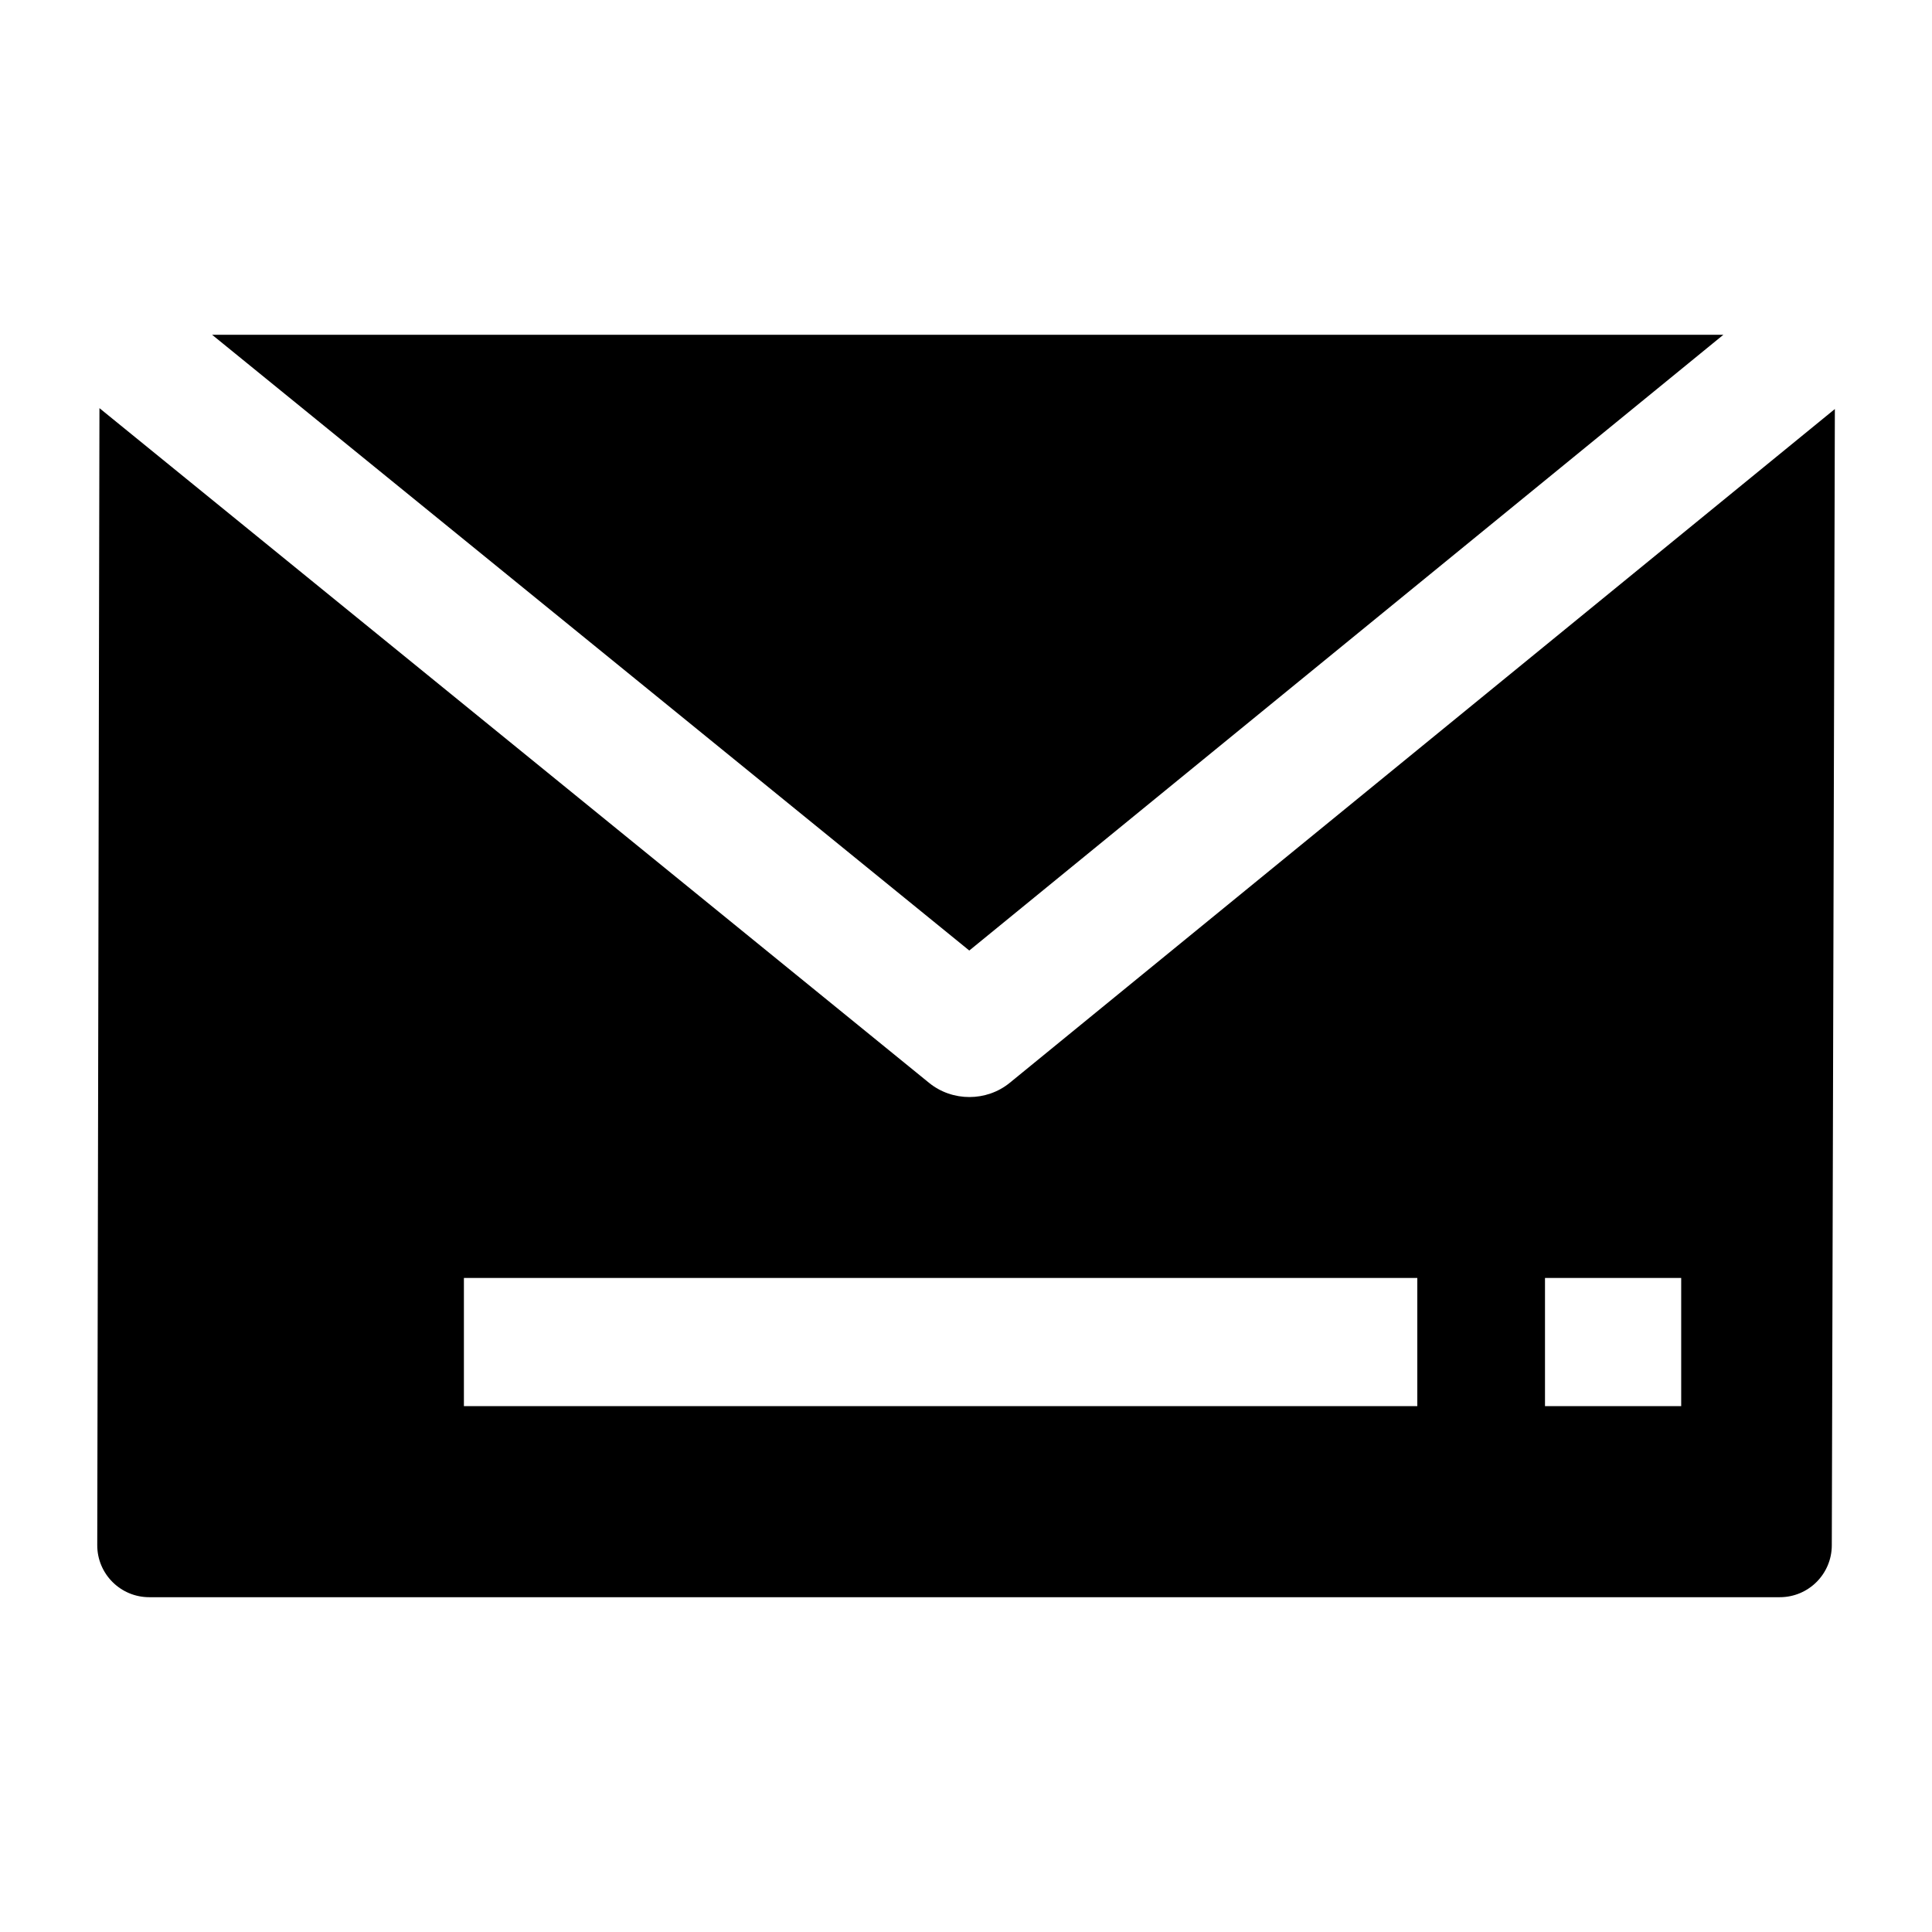
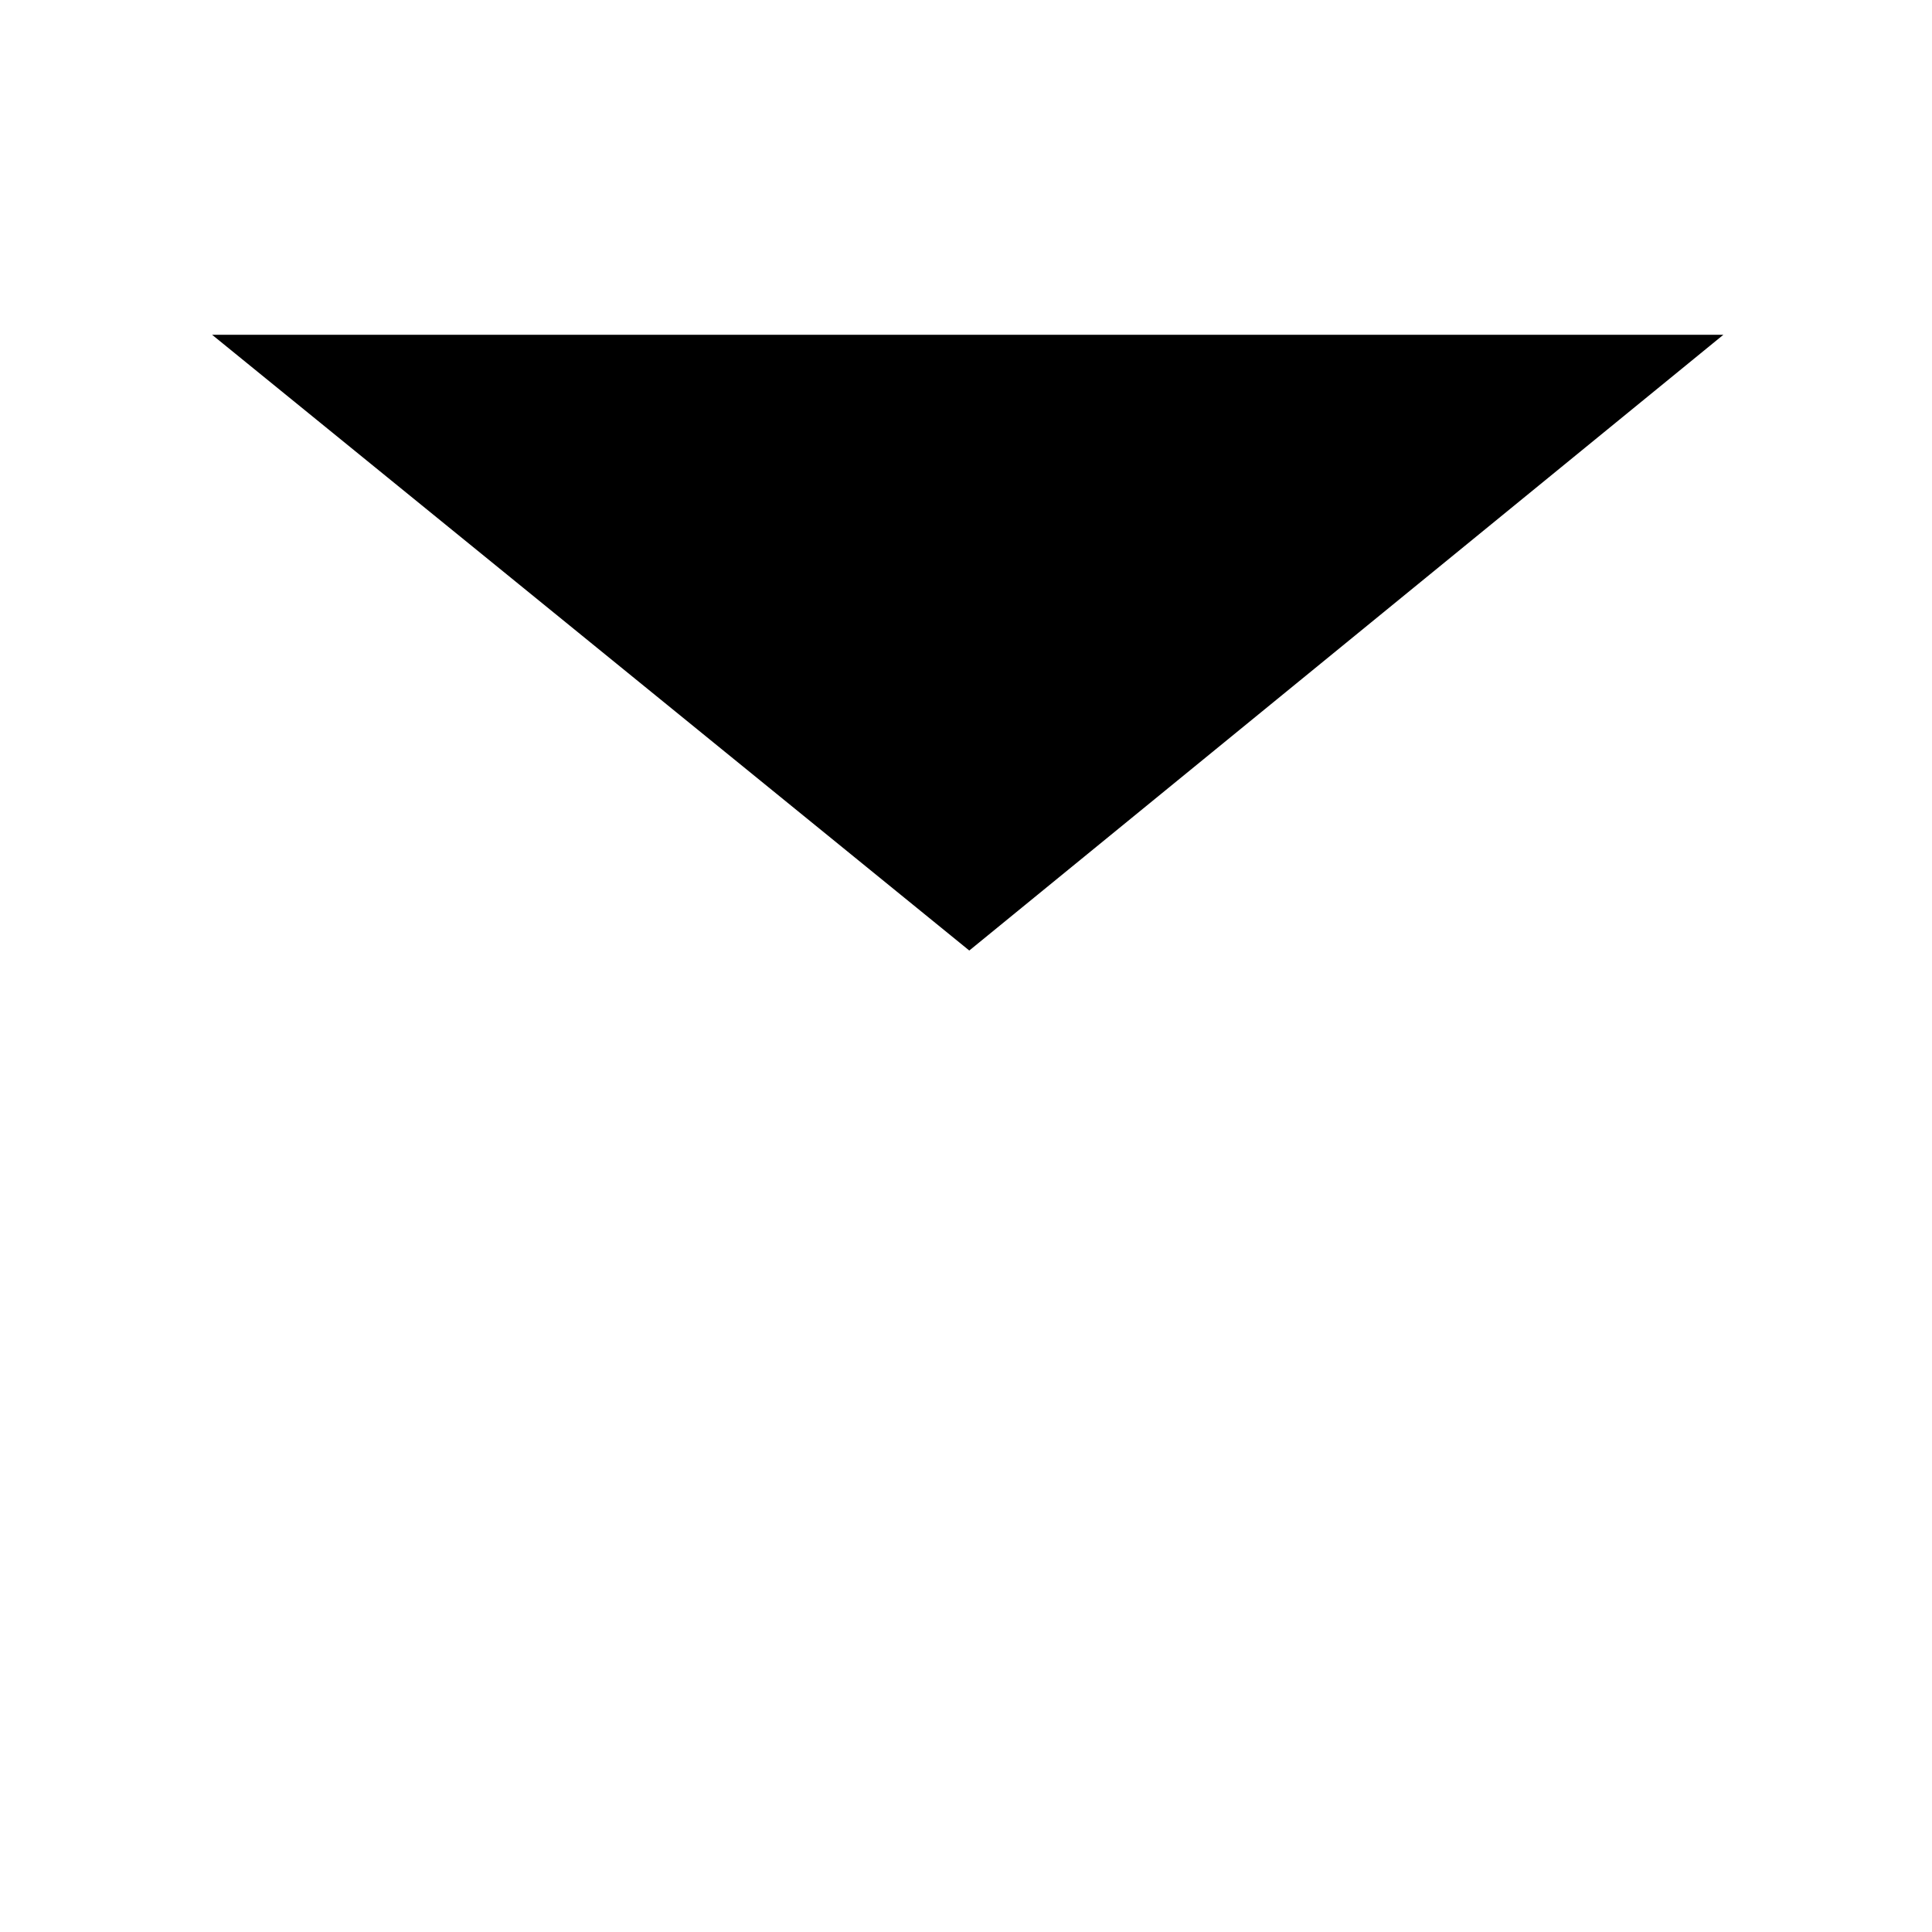
<svg xmlns="http://www.w3.org/2000/svg" fill="#000000" width="800px" height="800px" version="1.1" viewBox="144 144 512 512">
  <g>
    <path d="m600.71 232.72h-400.5l200.66 163.18z" />
-     <path d="m411.59 430.96c-6.144 5.016-15.199 5.023-21.355 0.023l-219.88-178.82-0.582 301.31c-0.016 7.617 6.156 13.801 13.777 13.801h432.12c7.594 0 13.754-6.144 13.777-13.738l0.812-301.14zm108.01 85.68h-252.66v-33.973h252.66zm69.934 0h-36.094v-33.973h36.094z" />
  </g>
</svg>